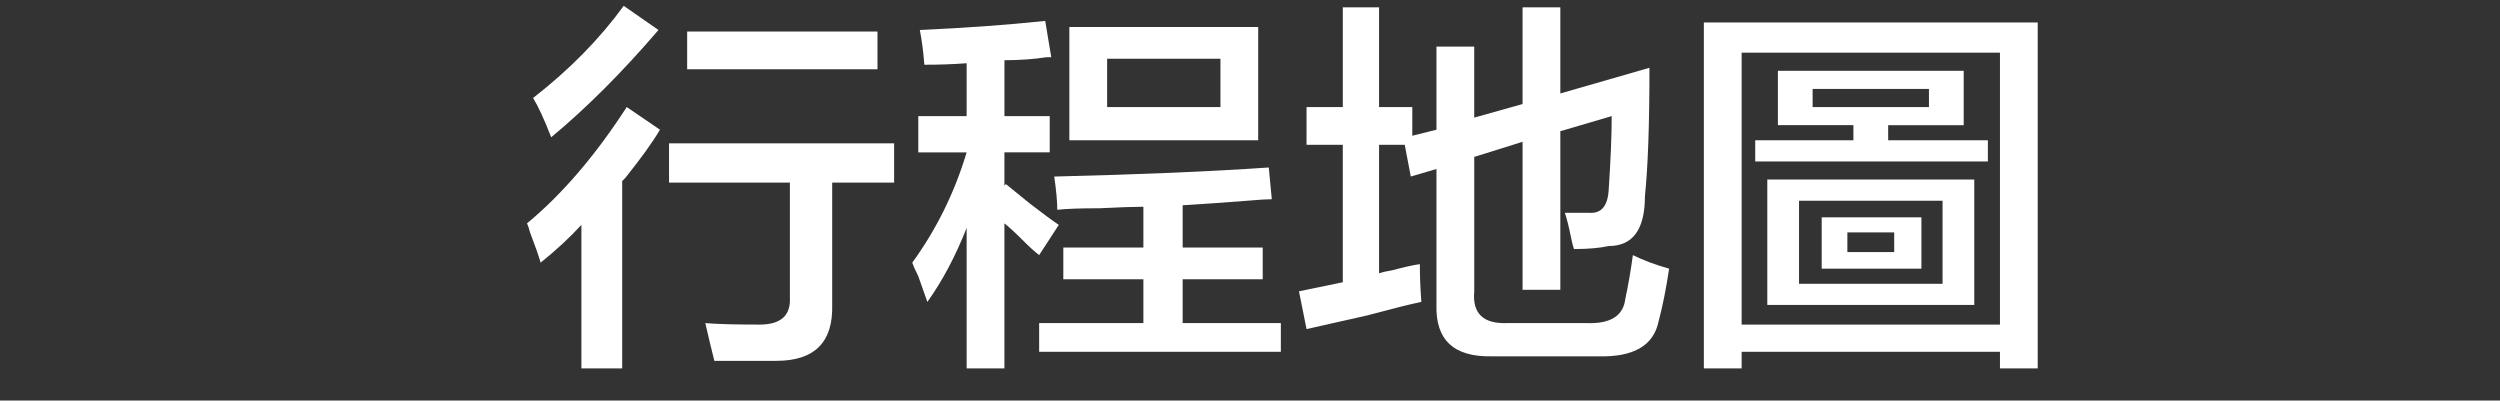
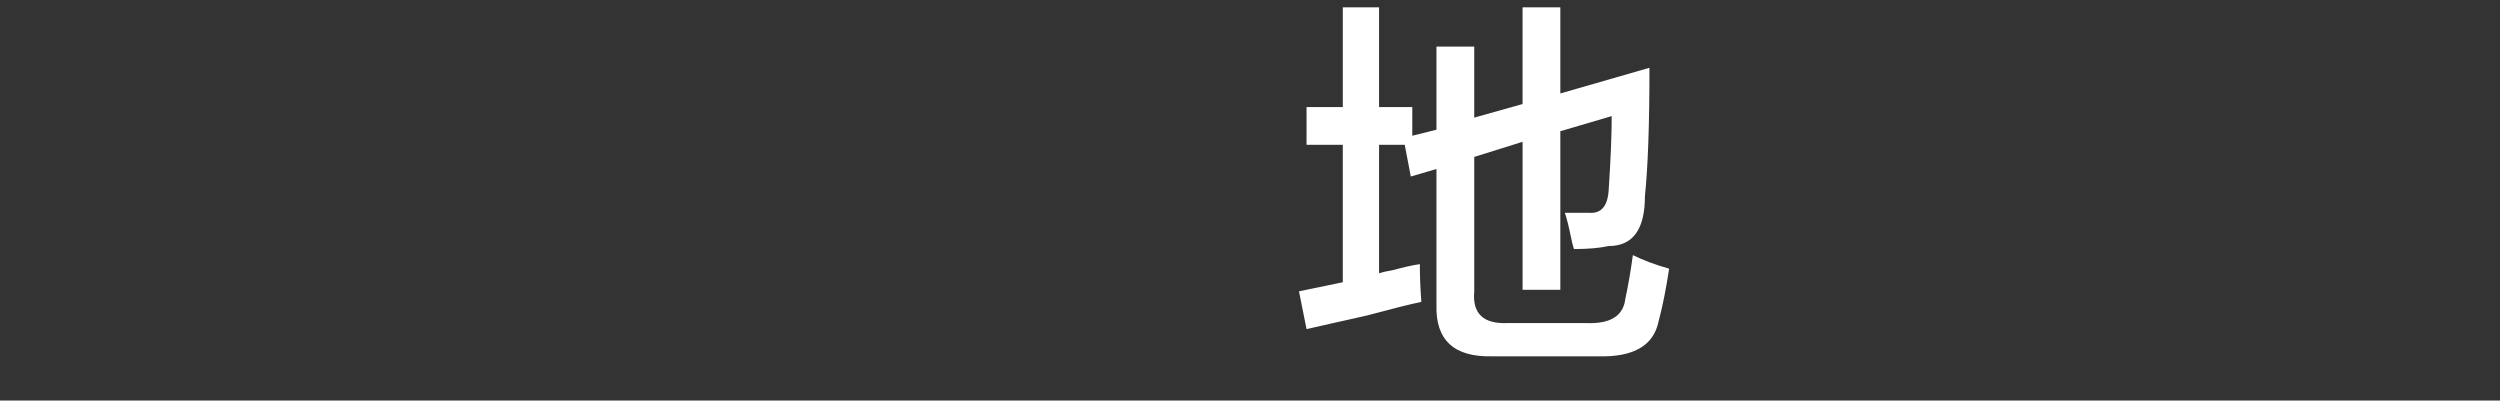
<svg xmlns="http://www.w3.org/2000/svg" version="1.1" id="レイヤー_1" x="0px" y="0px" width="181px" height="29px" viewBox="0 0 181 29" enable-background="new 0 0 181 29" xml:space="preserve">
  <rect x="0" y="0" width="181" height="29" fill="#333333" stroke="none" />
  <title>マップを見る</title>
  <desc>Created with Sketch.</desc>
  <g>
-     <path fill="#FFFFFF" d="M39.141,19.016c-0.147-0.51-0.401-1.239-0.766-2.188c-0.073-0.291-0.147-0.51-0.219-0.656   c2.552-2.114,4.958-4.922,7.219-8.422l2.406,1.641c-0.511,0.875-1.35,2.042-2.516,3.5c-0.073,0.073-0.147,0.147-0.219,0.219v13.562   h-2.953V16.281C41.219,17.229,40.235,18.141,39.141,19.016z M39.907,9.938c-0.511-1.312-0.948-2.259-1.312-2.844   c2.625-2.041,4.812-4.266,6.562-6.672l2.516,1.75C45.047,5.234,42.458,7.823,39.907,9.938z M48.438,13.219v-2.844h16.297v2.844   H60.25v8.859c0.072,2.696-1.276,4.047-4.047,4.047c-1.75,0-3.245,0-4.484,0c-0.219-0.875-0.438-1.788-0.656-2.734   C51.865,23.464,53.177,23.5,55,23.5c1.531,0,2.259-0.656,2.188-1.969v-8.312H48.438z M49.75,5.016V2.281h13.781v2.734H49.75z" />
-     <path fill="#FFFFFF" d="M66.485,11.031V8.406h3.5V4.578c-0.948,0.073-1.969,0.109-3.062,0.109   c-0.073-0.947-0.183-1.786-0.328-2.516c3.281-0.146,6.306-0.364,9.078-0.656l0.438,2.625c-0.073,0-0.183,0-0.328,0   c-0.948,0.147-1.969,0.219-3.062,0.219v4.047H76v2.625h-3.281v2.406l0.109-0.109c0.364,0.292,0.947,0.766,1.75,1.422   c0.947,0.729,1.641,1.24,2.078,1.531l-1.422,2.188c-0.292-0.219-0.694-0.583-1.203-1.094c-0.584-0.583-1.022-0.984-1.312-1.203   v10.5h-2.734V16.5c-0.803,2.042-1.75,3.828-2.844,5.359c-0.147-0.438-0.366-1.057-0.656-1.859   c-0.219-0.438-0.366-0.766-0.438-0.984c1.75-2.406,3.062-5.067,3.938-7.984H66.485z M76.547,15.188   c0-0.583-0.073-1.384-0.219-2.406c6.125-0.146,11.302-0.364,15.531-0.656l0.219,2.297c-0.365,0-0.948,0.038-1.75,0.109   c-1.897,0.147-3.464,0.256-4.703,0.328v3.062h5.796v2.297h-5.796v3.172h7.109v2.078h-17.5v-2.078h7.547v-3.172h-5.797v-2.297h5.797   v-2.953c-0.656,0-1.714,0.037-3.172,0.109C78.224,15.078,77.204,15.115,76.547,15.188z M77.422,10.156V1.953h13.671v8.203H77.422z    M80.157,4.25v3.5h8.203v-3.5H80.157z" />
    <path fill="#FFFFFF" d="M113.953,18.031c-0.073-0.219-0.146-0.51-0.219-0.875c-0.146-0.729-0.292-1.312-0.438-1.75   c0.51,0,1.094,0,1.75,0c0.875,0.073,1.349-0.474,1.422-1.641c0.146-2.188,0.219-3.974,0.219-5.359L112.969,9.5v11.484h-2.734   V10.266l-3.5,1.094v9.734c-0.146,1.604,0.656,2.37,2.406,2.297h5.688c1.75,0.073,2.697-0.51,2.844-1.75   c0.219-1.021,0.4-2.078,0.547-3.172c0.729,0.365,1.604,0.693,2.625,0.984c-0.219,1.459-0.475,2.734-0.766,3.828   c-0.365,1.75-1.823,2.587-4.375,2.516h-7.656c-2.771,0.071-4.12-1.167-4.047-3.719v-9.844l-1.859,0.547l-0.438-2.297h-1.859v9.297   c0.219-0.072,0.547-0.146,0.984-0.219c0.802-0.219,1.458-0.364,1.969-0.438c0,0.875,0.036,1.787,0.109,2.734   c-0.729,0.146-2.042,0.475-3.938,0.984c-1.969,0.438-3.428,0.766-4.375,0.984l-0.547-2.734l3.172-0.656v-9.953h-2.625V7.75h2.625   V0.531h2.625V7.75h2.406v2.078L104,9.391V3.375h2.734v5.141l3.5-0.984v-7h2.734v6.234l6.453-1.859c0,4.084-0.109,7.183-0.328,9.297   c0,2.406-0.875,3.609-2.625,3.609C115.812,17.959,114.974,18.031,113.953,18.031z" />
-     <path fill="#FFFFFF" d="M123.359,26.672V1.625h24.172v25.047h-2.734v-1.203h-18.703v1.203H123.359z M126.094,3.812V23.5h18.703   V3.812H126.094z M128.719,9.062V5.125h13.453v3.938h-5.469v1.094h7.219v1.531h-16.844v-1.531h7.109V9.062H128.719z M127.953,22.078   V13h14.984v9.078H127.953z M130.25,14.531v6.016h10.391v-6.016H130.25z M131.234,6.438V7.75h8.422V6.438H131.234z M131.891,19.453   v-3.719h7.219v3.719H131.891z M133.75,16.828v1.422h3.391v-1.422H133.75z" />
  </g>
</svg>